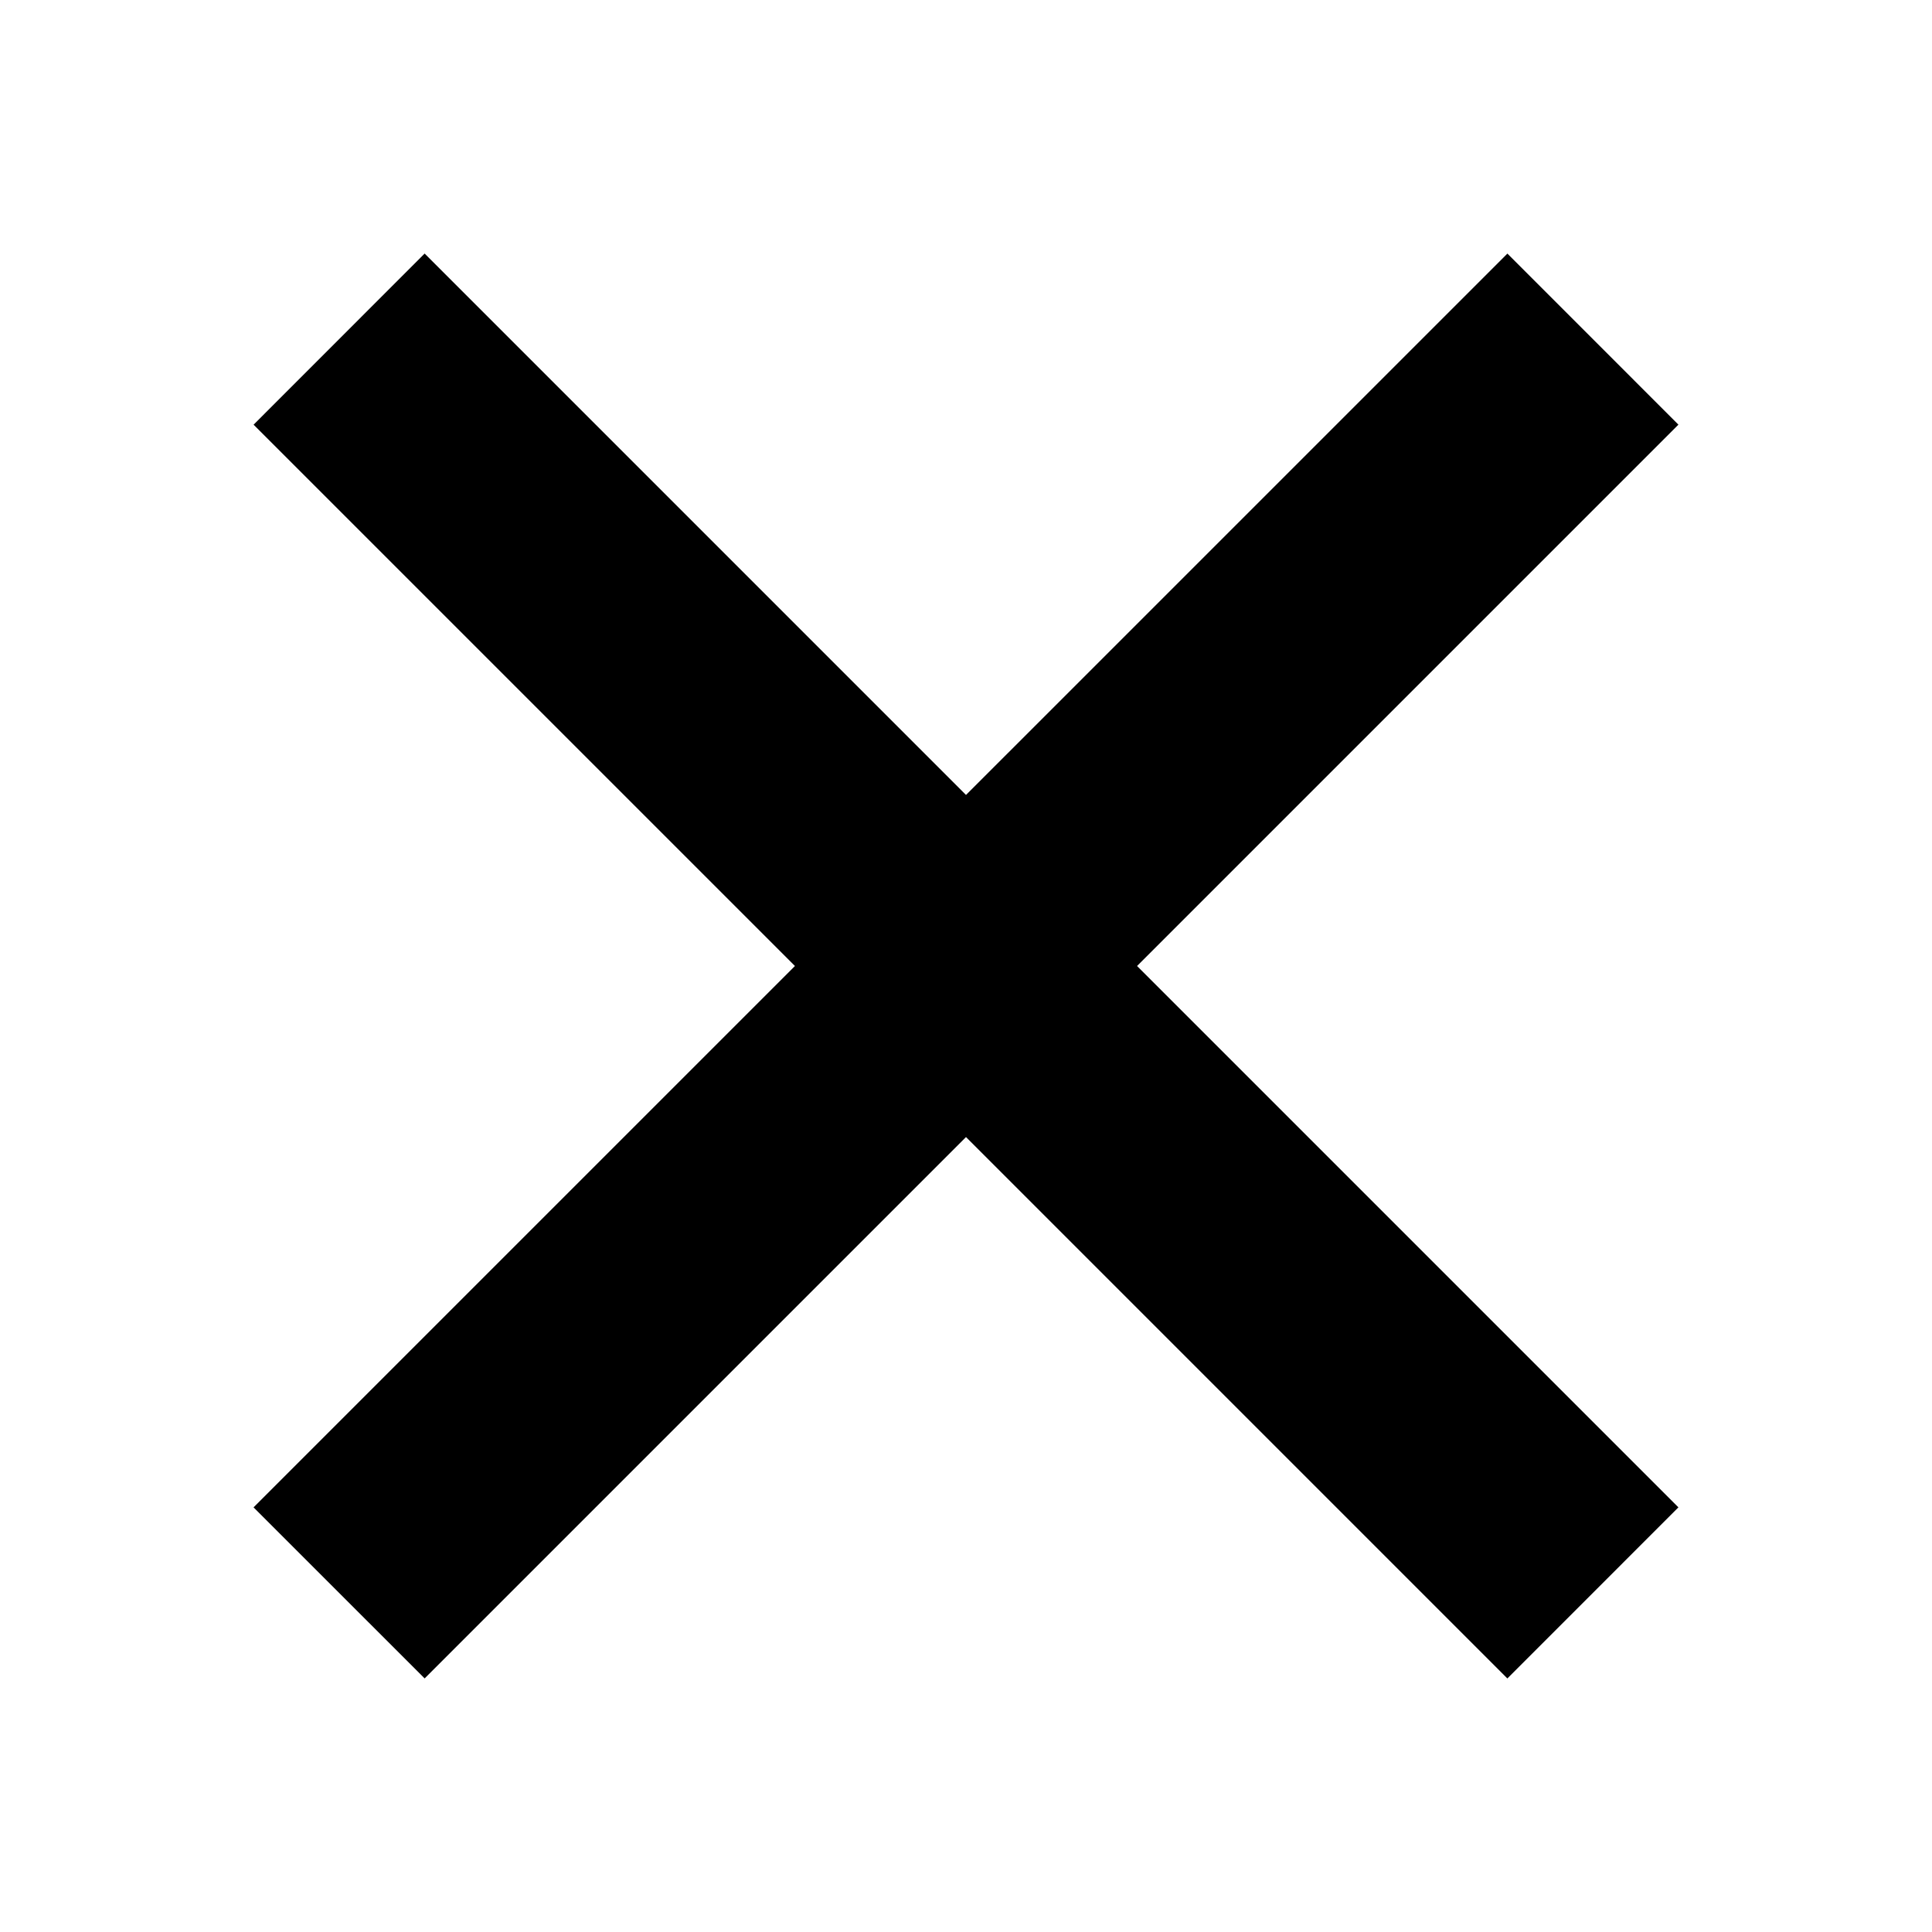
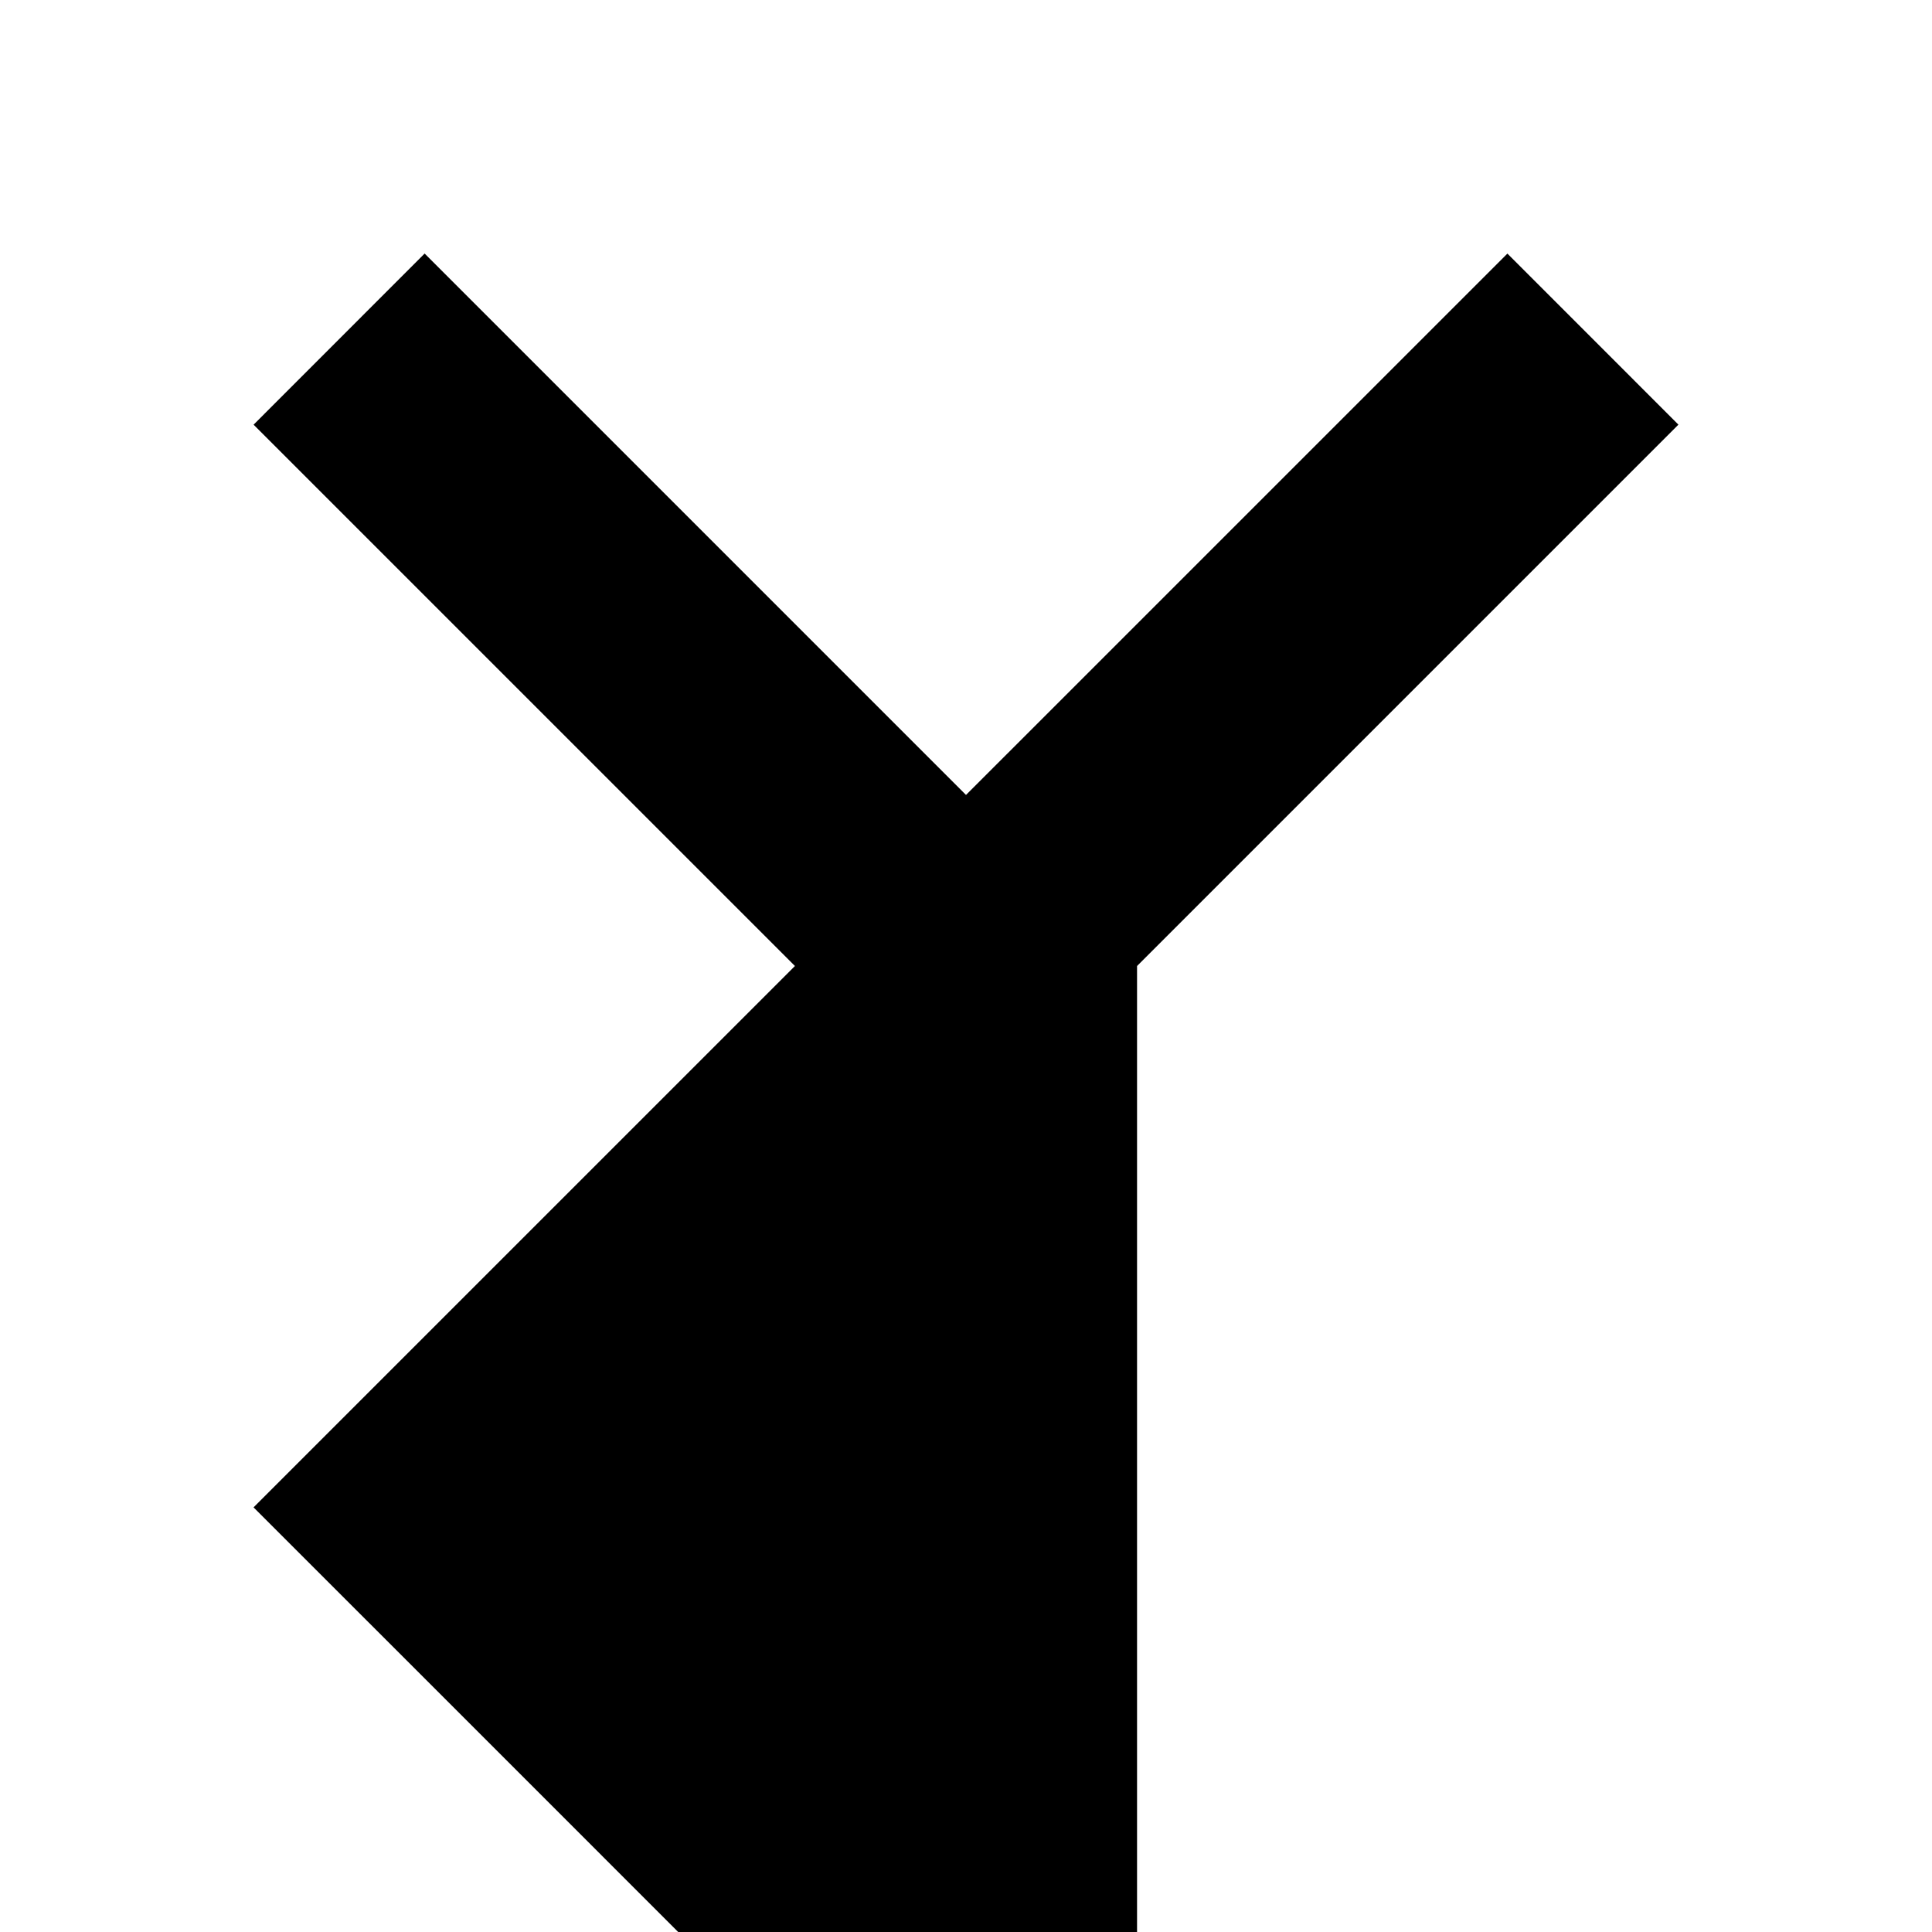
<svg xmlns="http://www.w3.org/2000/svg" width="43" height="43" xml:space="preserve" overflow="hidden">
-   <path d="M37.356 9.451 33.55 5.644 21.5 17.693 9.451 5.643 5.644 9.452 17.693 21.5 5.643 33.549l3.808 3.807L21.5 25.307l12.049 12.05 3.807-3.808L25.307 21.5Z" />
+   <path d="M37.356 9.451 33.55 5.644 21.5 17.693 9.451 5.643 5.644 9.452 17.693 21.5 5.643 33.549l3.808 3.807l12.049 12.05 3.807-3.808L25.307 21.5Z" />
</svg>